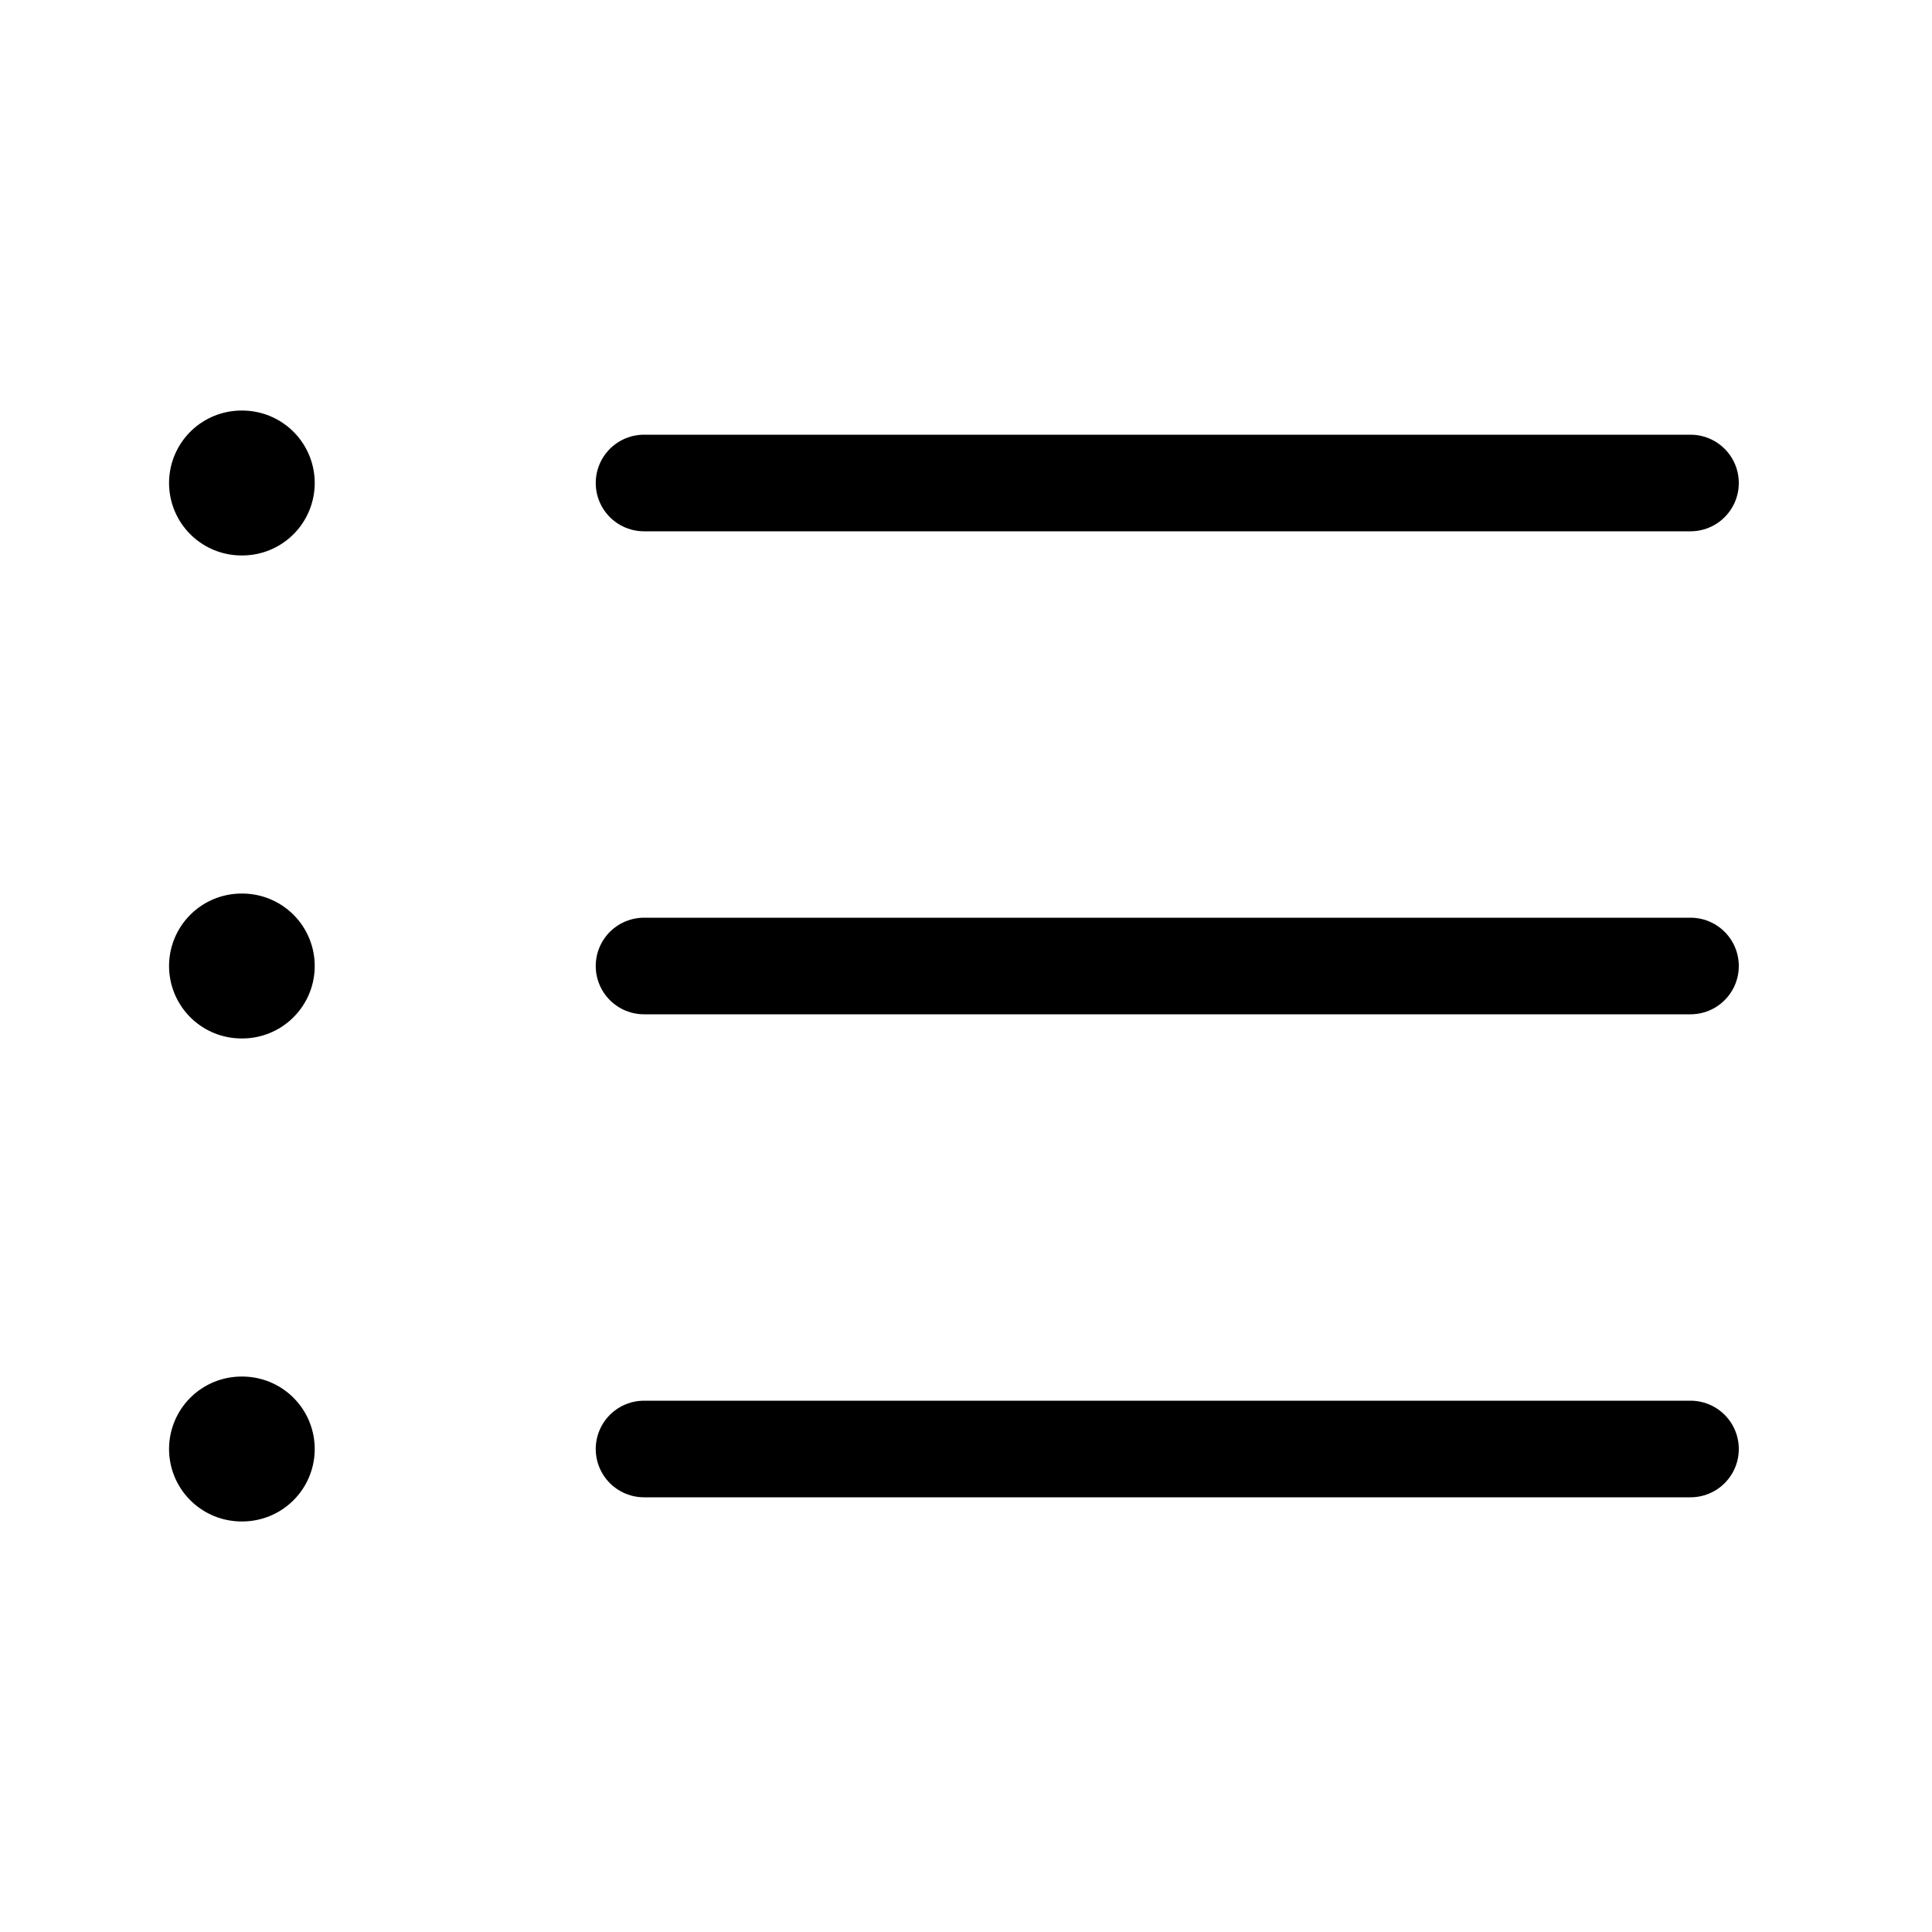
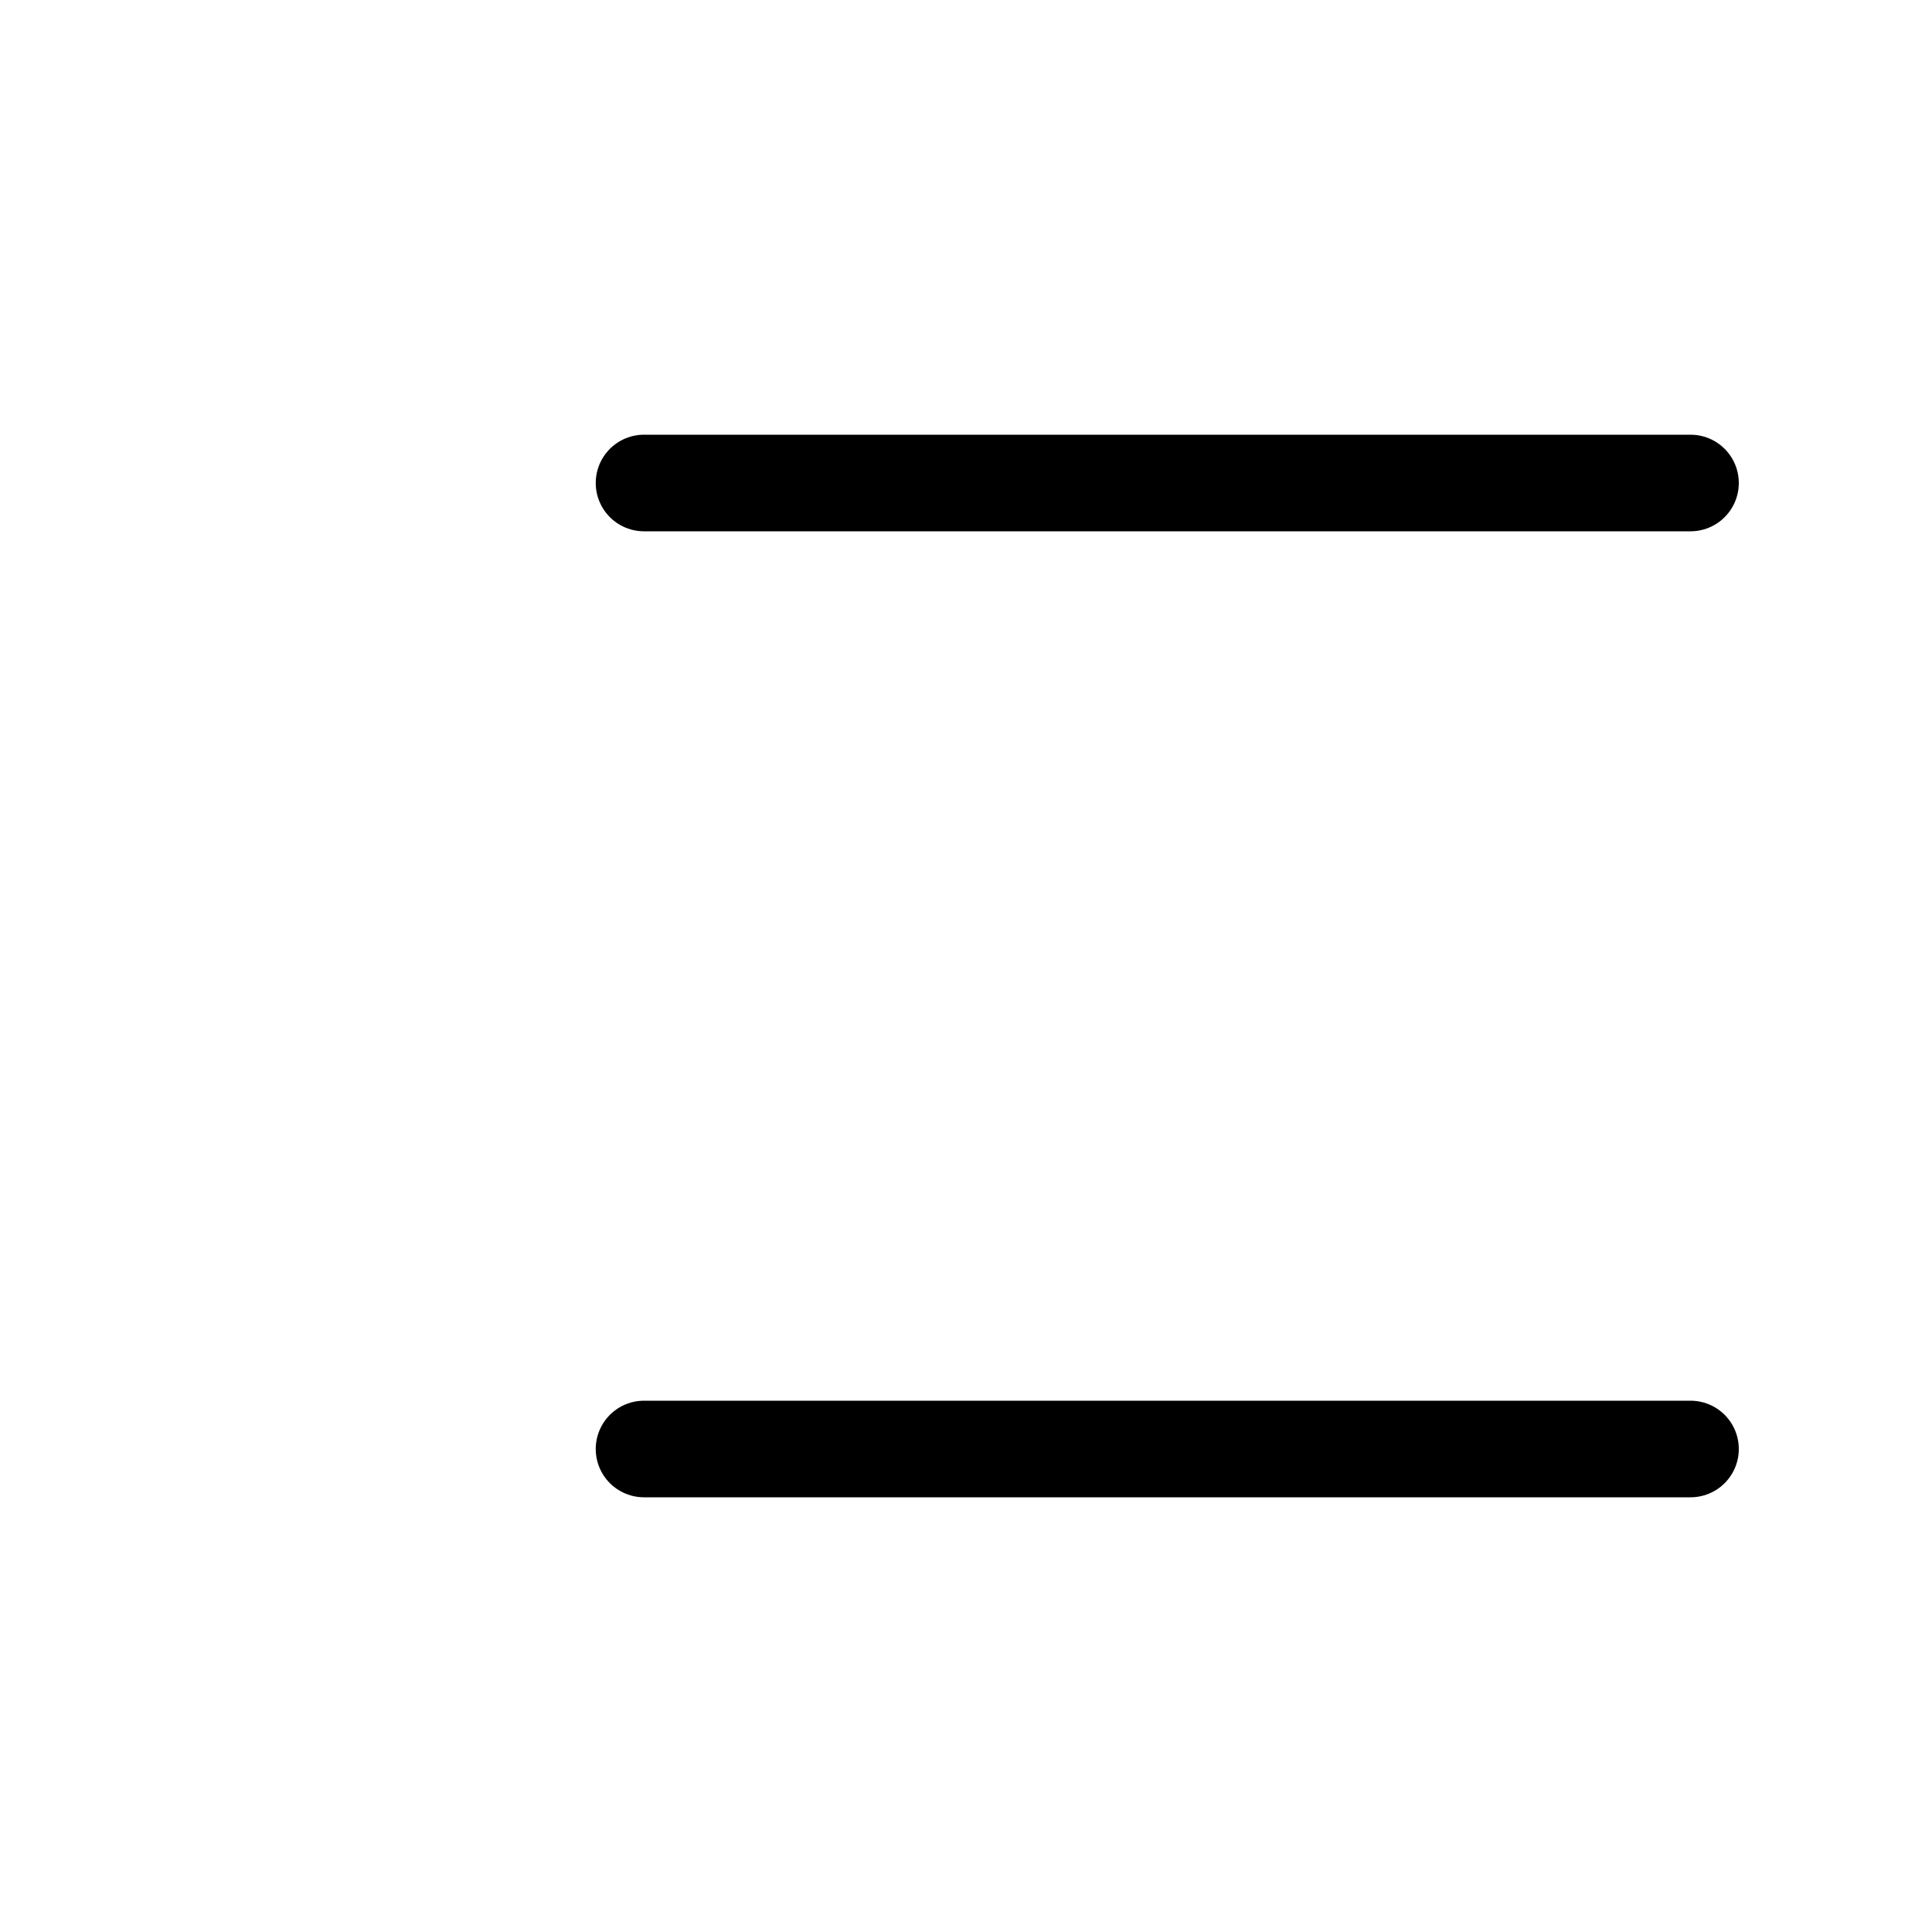
<svg xmlns="http://www.w3.org/2000/svg" width="20" height="20" viewBox="0 0 20 20" fill="none">
  <path d="M6.667 5H17.5" stroke="black" stroke-linecap="round" stroke-linejoin="round" />
-   <path d="M6.667 10H17.5" stroke="black" stroke-linecap="round" stroke-linejoin="round" />
  <path d="M6.667 15H17.5" stroke="black" stroke-linecap="round" stroke-linejoin="round" />
-   <path d="M2.5 5H2.508" stroke="black" stroke-width="1.5" stroke-linecap="round" stroke-linejoin="round" />
-   <path d="M2.5 10H2.508" stroke="black" stroke-width="1.5" stroke-linecap="round" stroke-linejoin="round" />
-   <path d="M2.5 15H2.508" stroke="black" stroke-width="1.5" stroke-linecap="round" stroke-linejoin="round" />
</svg>